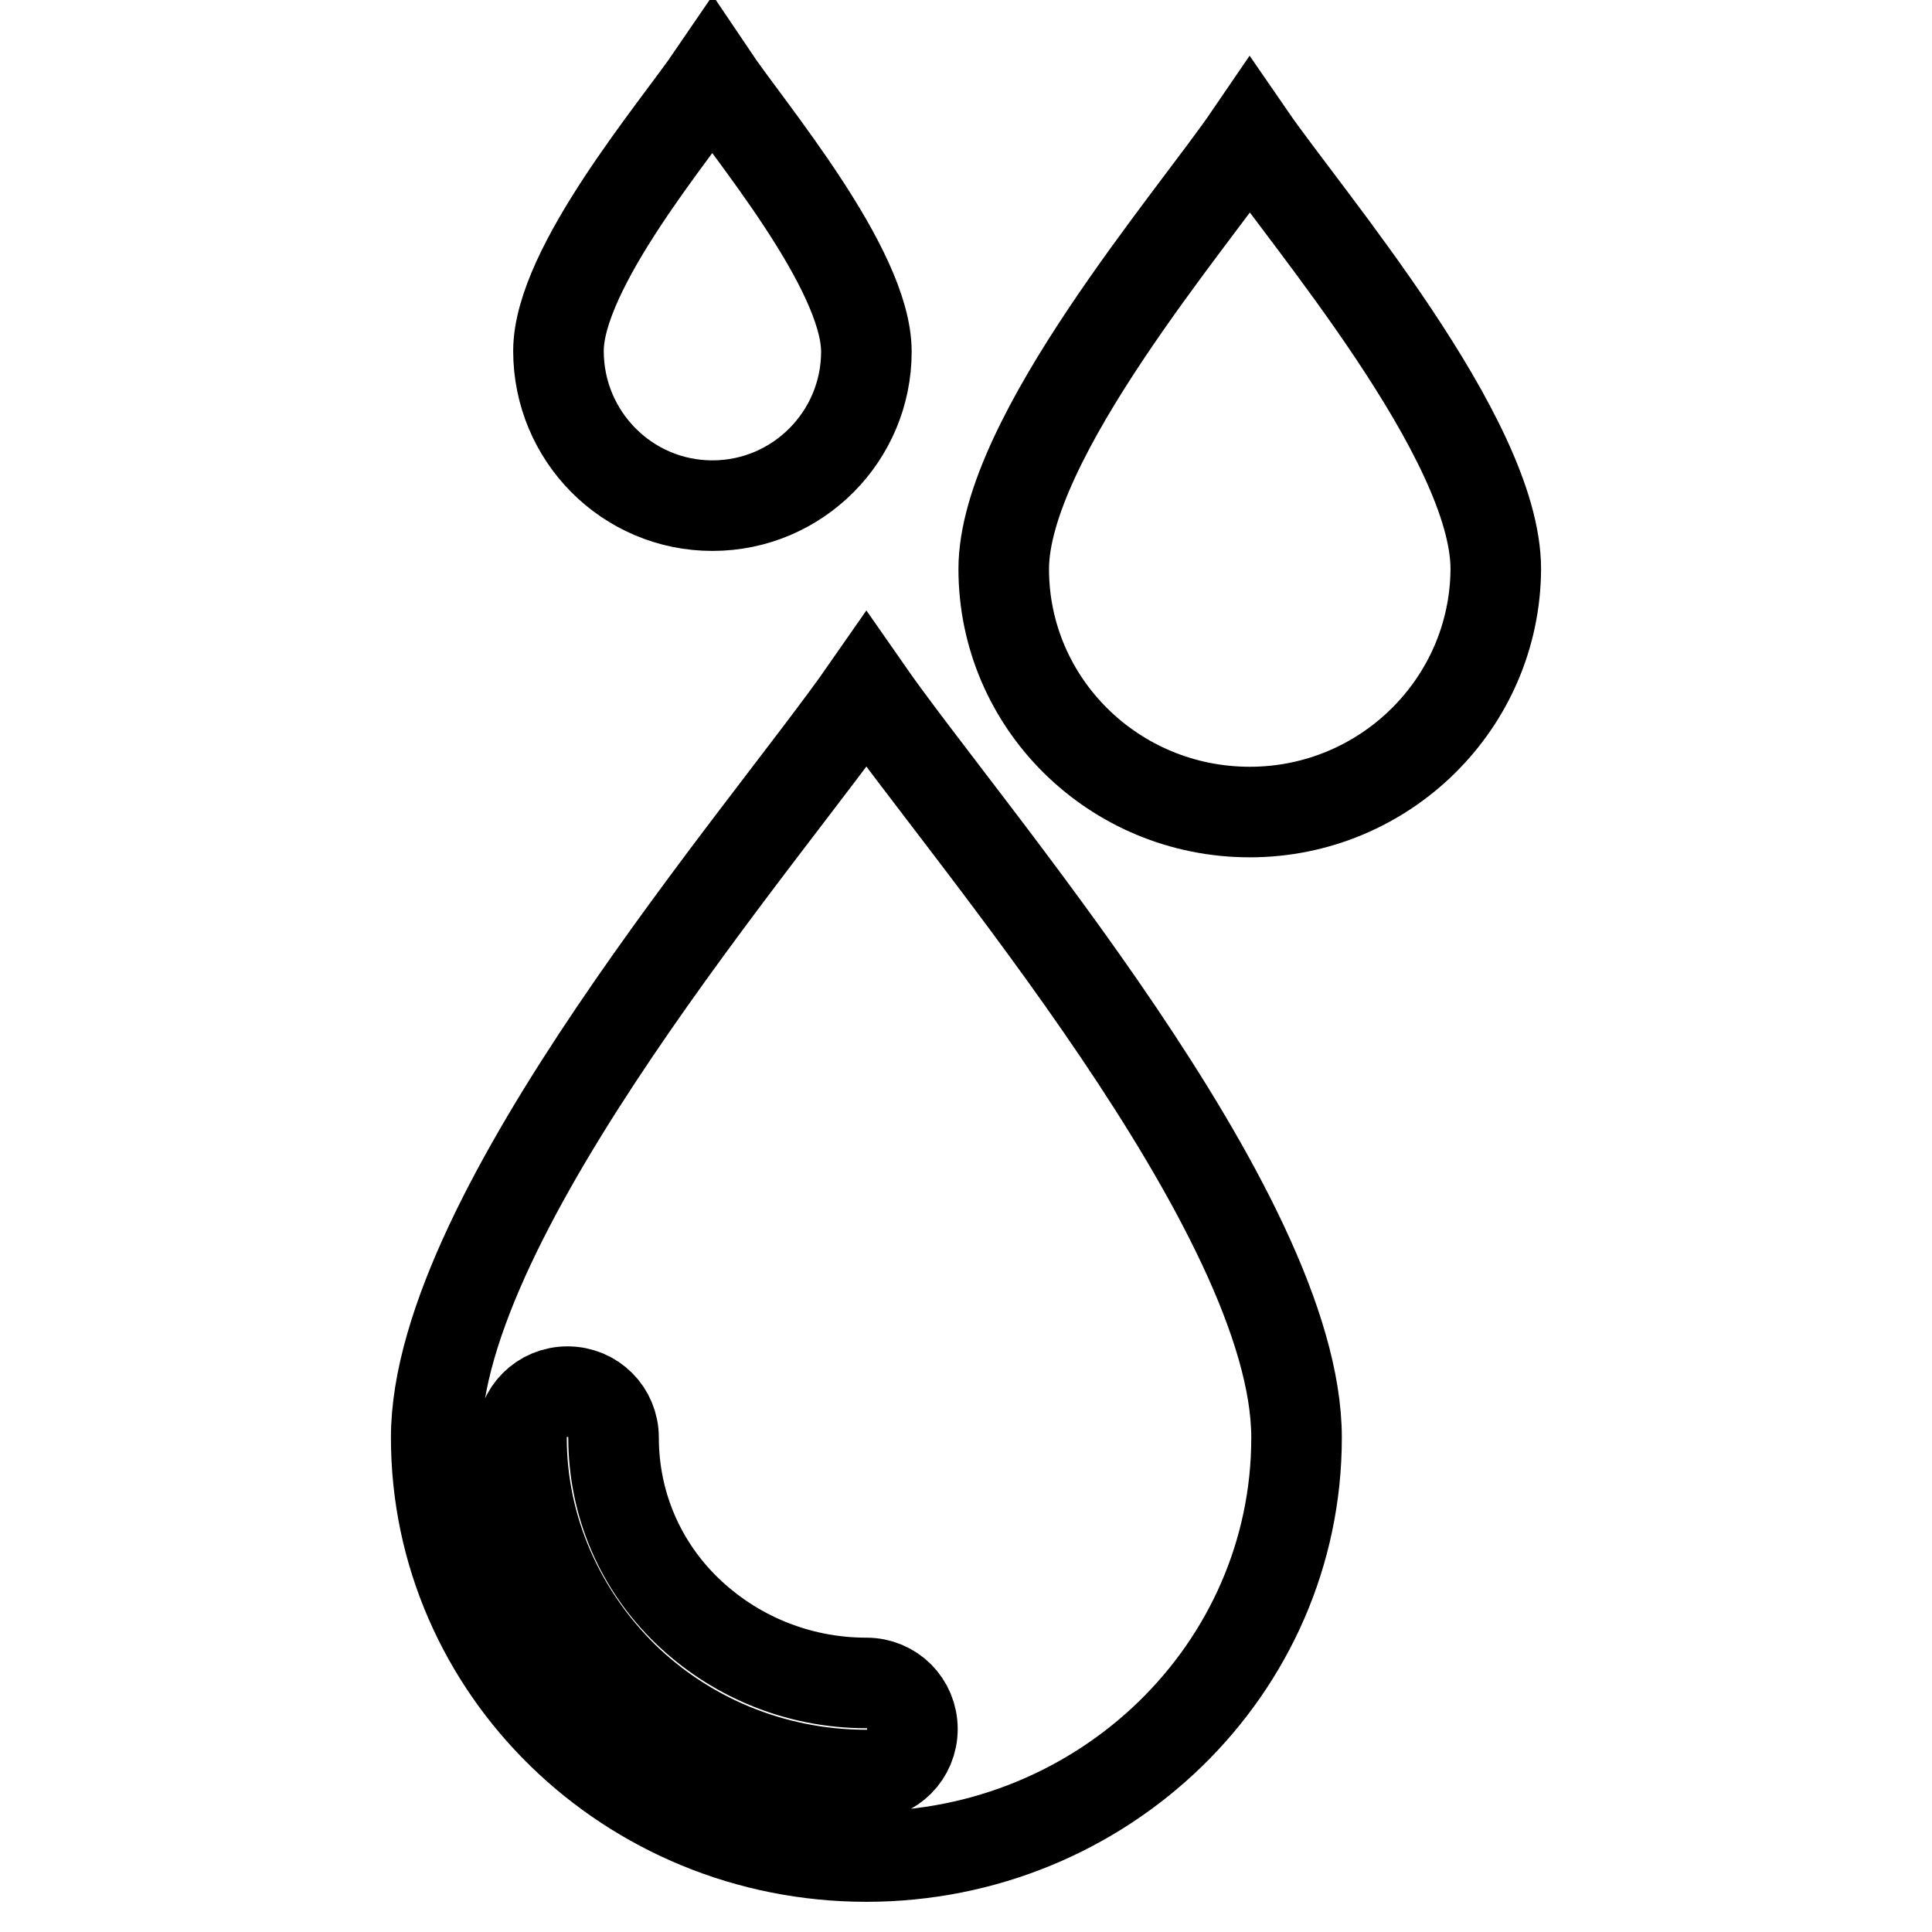
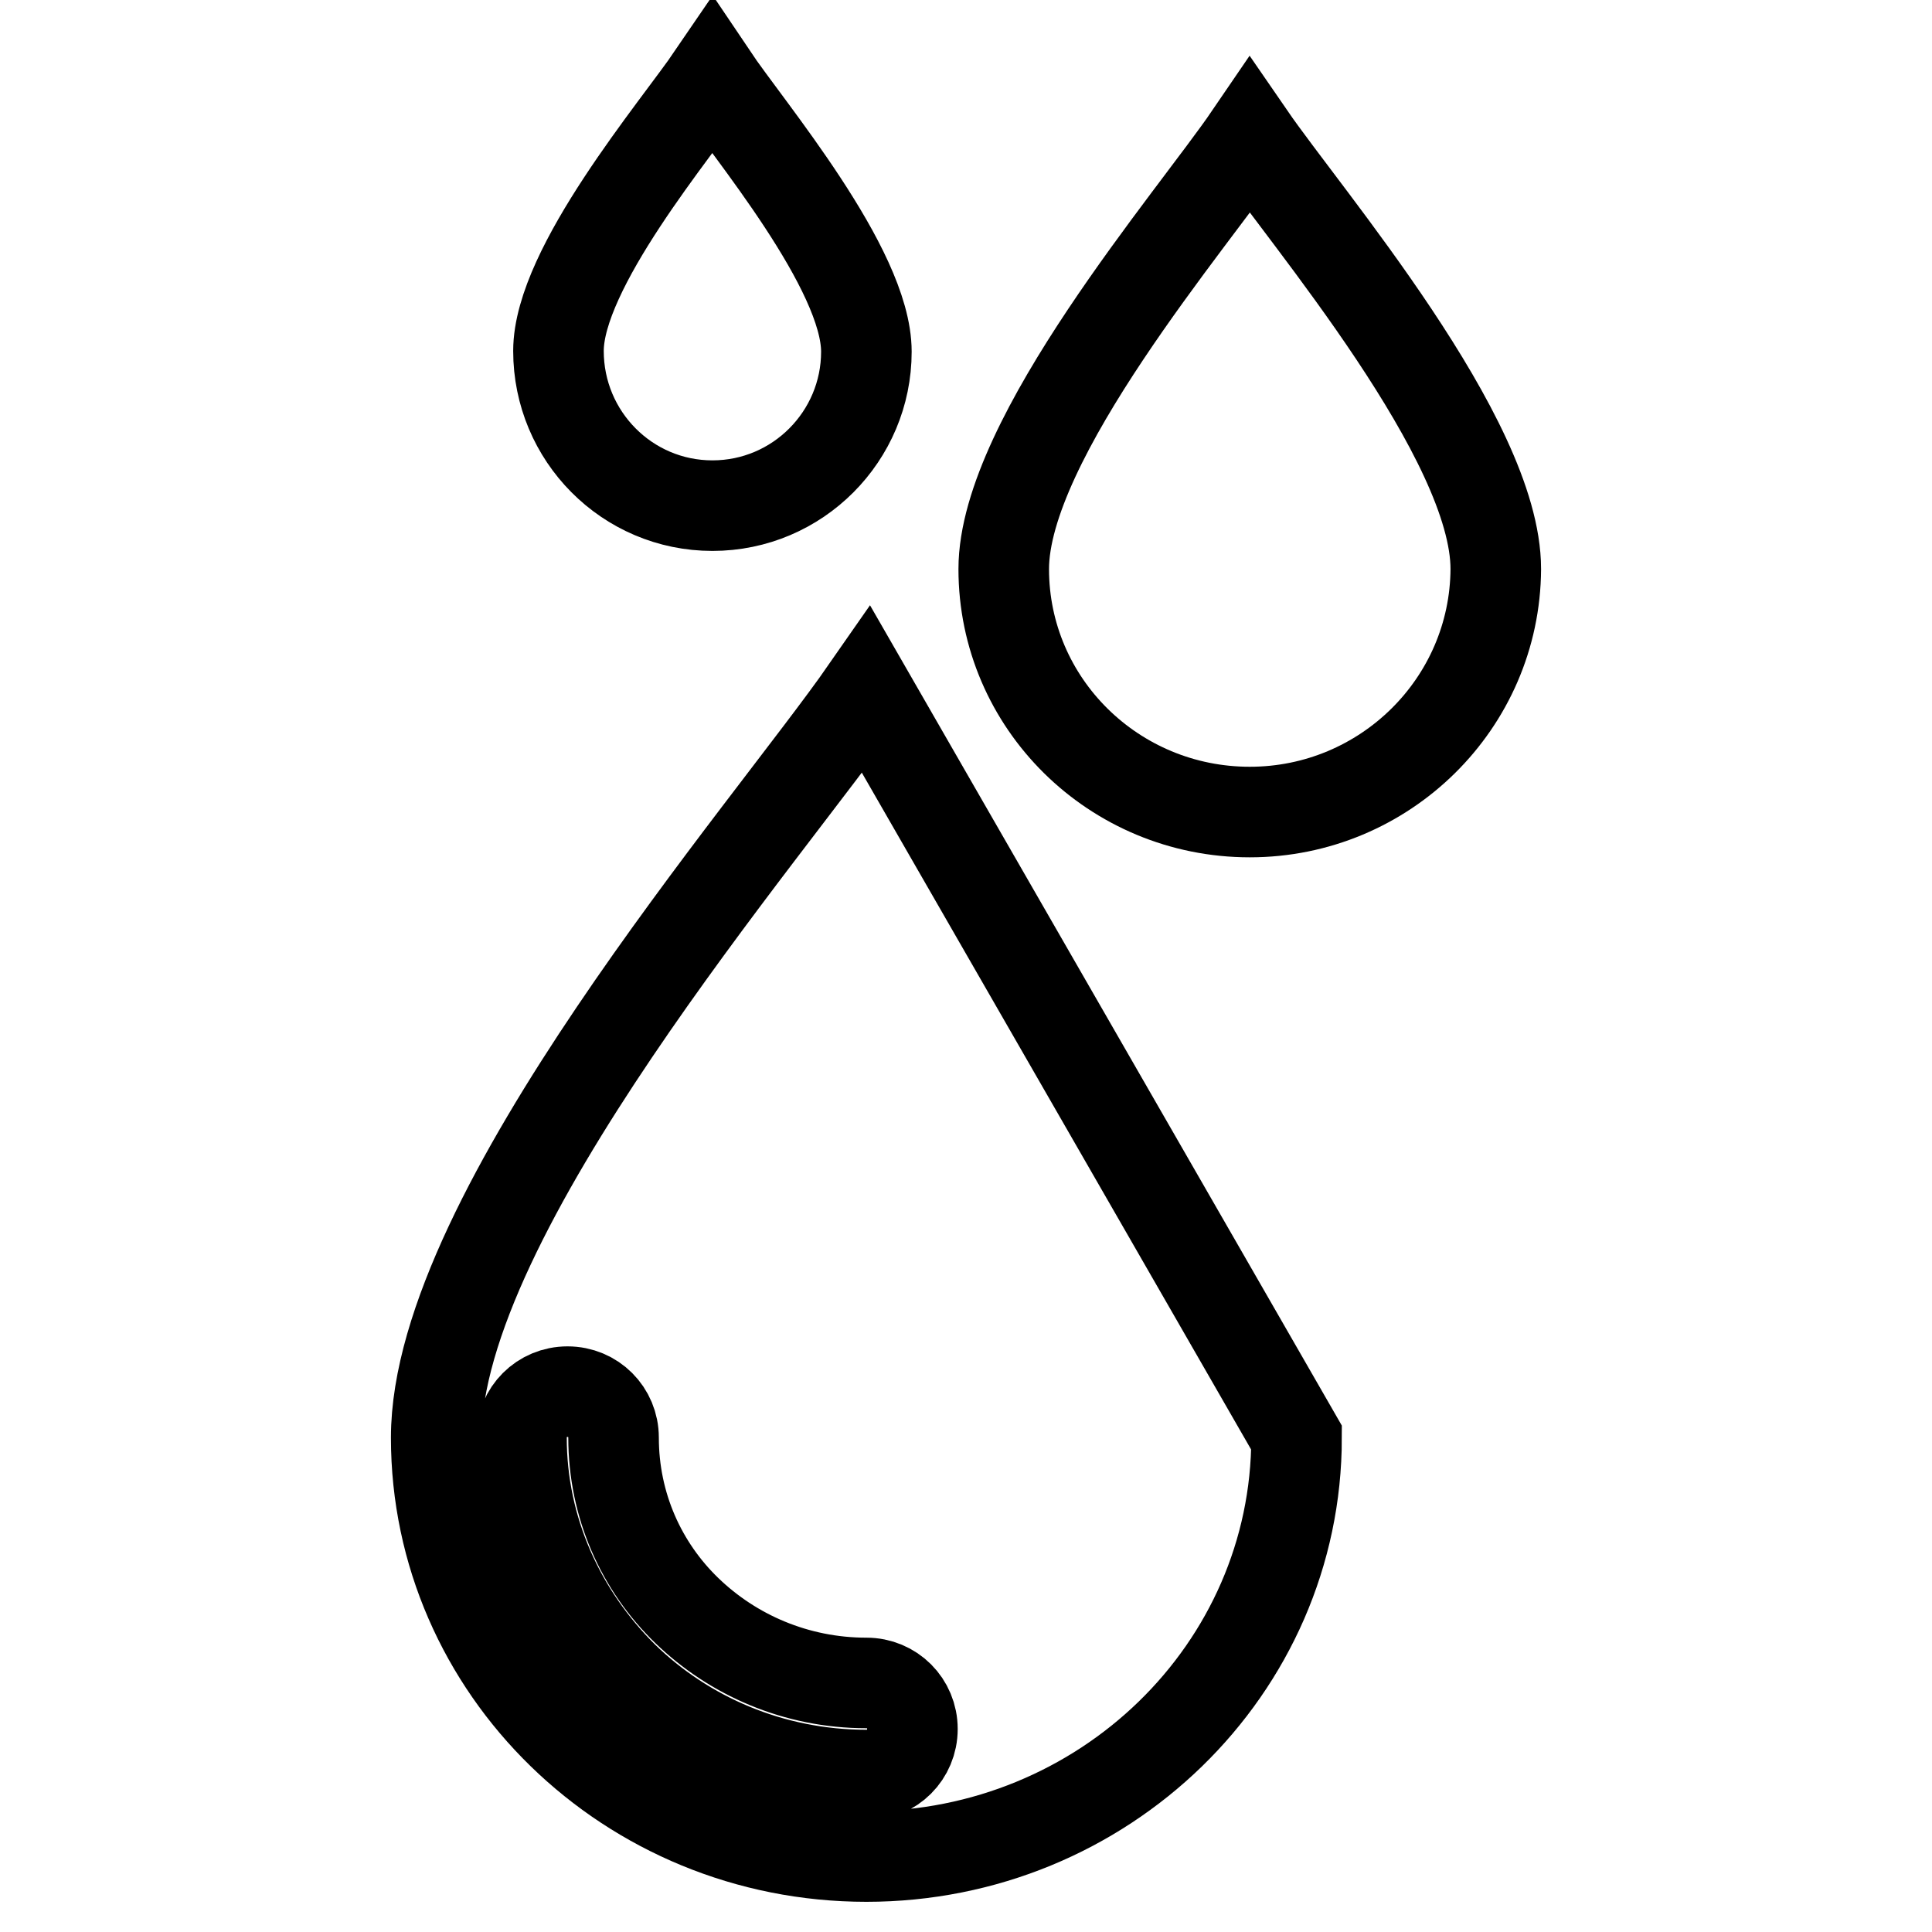
<svg xmlns="http://www.w3.org/2000/svg" version="1.1" x="0px" y="0px" viewBox="0 0 256 256" enable-background="new 0 0 256 256" xml:space="preserve">
  <g>
-     <path stroke-width="12" fill-opacity="0" stroke="#000000" d="M165.6,107.6c-18,0-32.6-14.4-32.6-32.2c0-17.3,25.1-46.4,32.6-57.4c7.5,10.9,32.6,40.1,32.6,57.4 C198.1,93.2,183.5,107.6,165.6,107.6z M114.8,91.4c-13,18.7-57,69.2-57,99.1c0,30.6,25.5,55.5,57,55.5c31.4,0,57-24.8,57-55.5 C171.8,160.6,127.8,110.1,114.8,91.4z M69.1,190.5c0-3.4,2.7-6.1,6.1-6.1c3.4,0,6.1,2.7,6.1,6.1c0,9,3.7,17.1,9.7,22.9 c6.1,5.9,14.5,9.6,23.8,9.6c3.4,0,6.1,2.7,6.1,6.1c0,3.4-2.7,6.1-6.1,6.1c-12.6,0-24-5-32.2-13C74.3,214,69.1,202.8,69.1,190.5z  M94.4,67c11.3,0,20.4-9.2,20.4-20.4c0-11-15.7-29.5-20.4-36.5C89.7,17,74,35.5,74,46.5C74,57.8,83.1,67,94.4,67z" />
+     <path stroke-width="12" fill-opacity="0" stroke="#000000" d="M165.6,107.6c-18,0-32.6-14.4-32.6-32.2c0-17.3,25.1-46.4,32.6-57.4c7.5,10.9,32.6,40.1,32.6,57.4 C198.1,93.2,183.5,107.6,165.6,107.6z M114.8,91.4c-13,18.7-57,69.2-57,99.1c0,30.6,25.5,55.5,57,55.5c31.4,0,57-24.8,57-55.5 z M69.1,190.5c0-3.4,2.7-6.1,6.1-6.1c3.4,0,6.1,2.7,6.1,6.1c0,9,3.7,17.1,9.7,22.9 c6.1,5.9,14.5,9.6,23.8,9.6c3.4,0,6.1,2.7,6.1,6.1c0,3.4-2.7,6.1-6.1,6.1c-12.6,0-24-5-32.2-13C74.3,214,69.1,202.8,69.1,190.5z  M94.4,67c11.3,0,20.4-9.2,20.4-20.4c0-11-15.7-29.5-20.4-36.5C89.7,17,74,35.5,74,46.5C74,57.8,83.1,67,94.4,67z" />
  </g>
</svg>